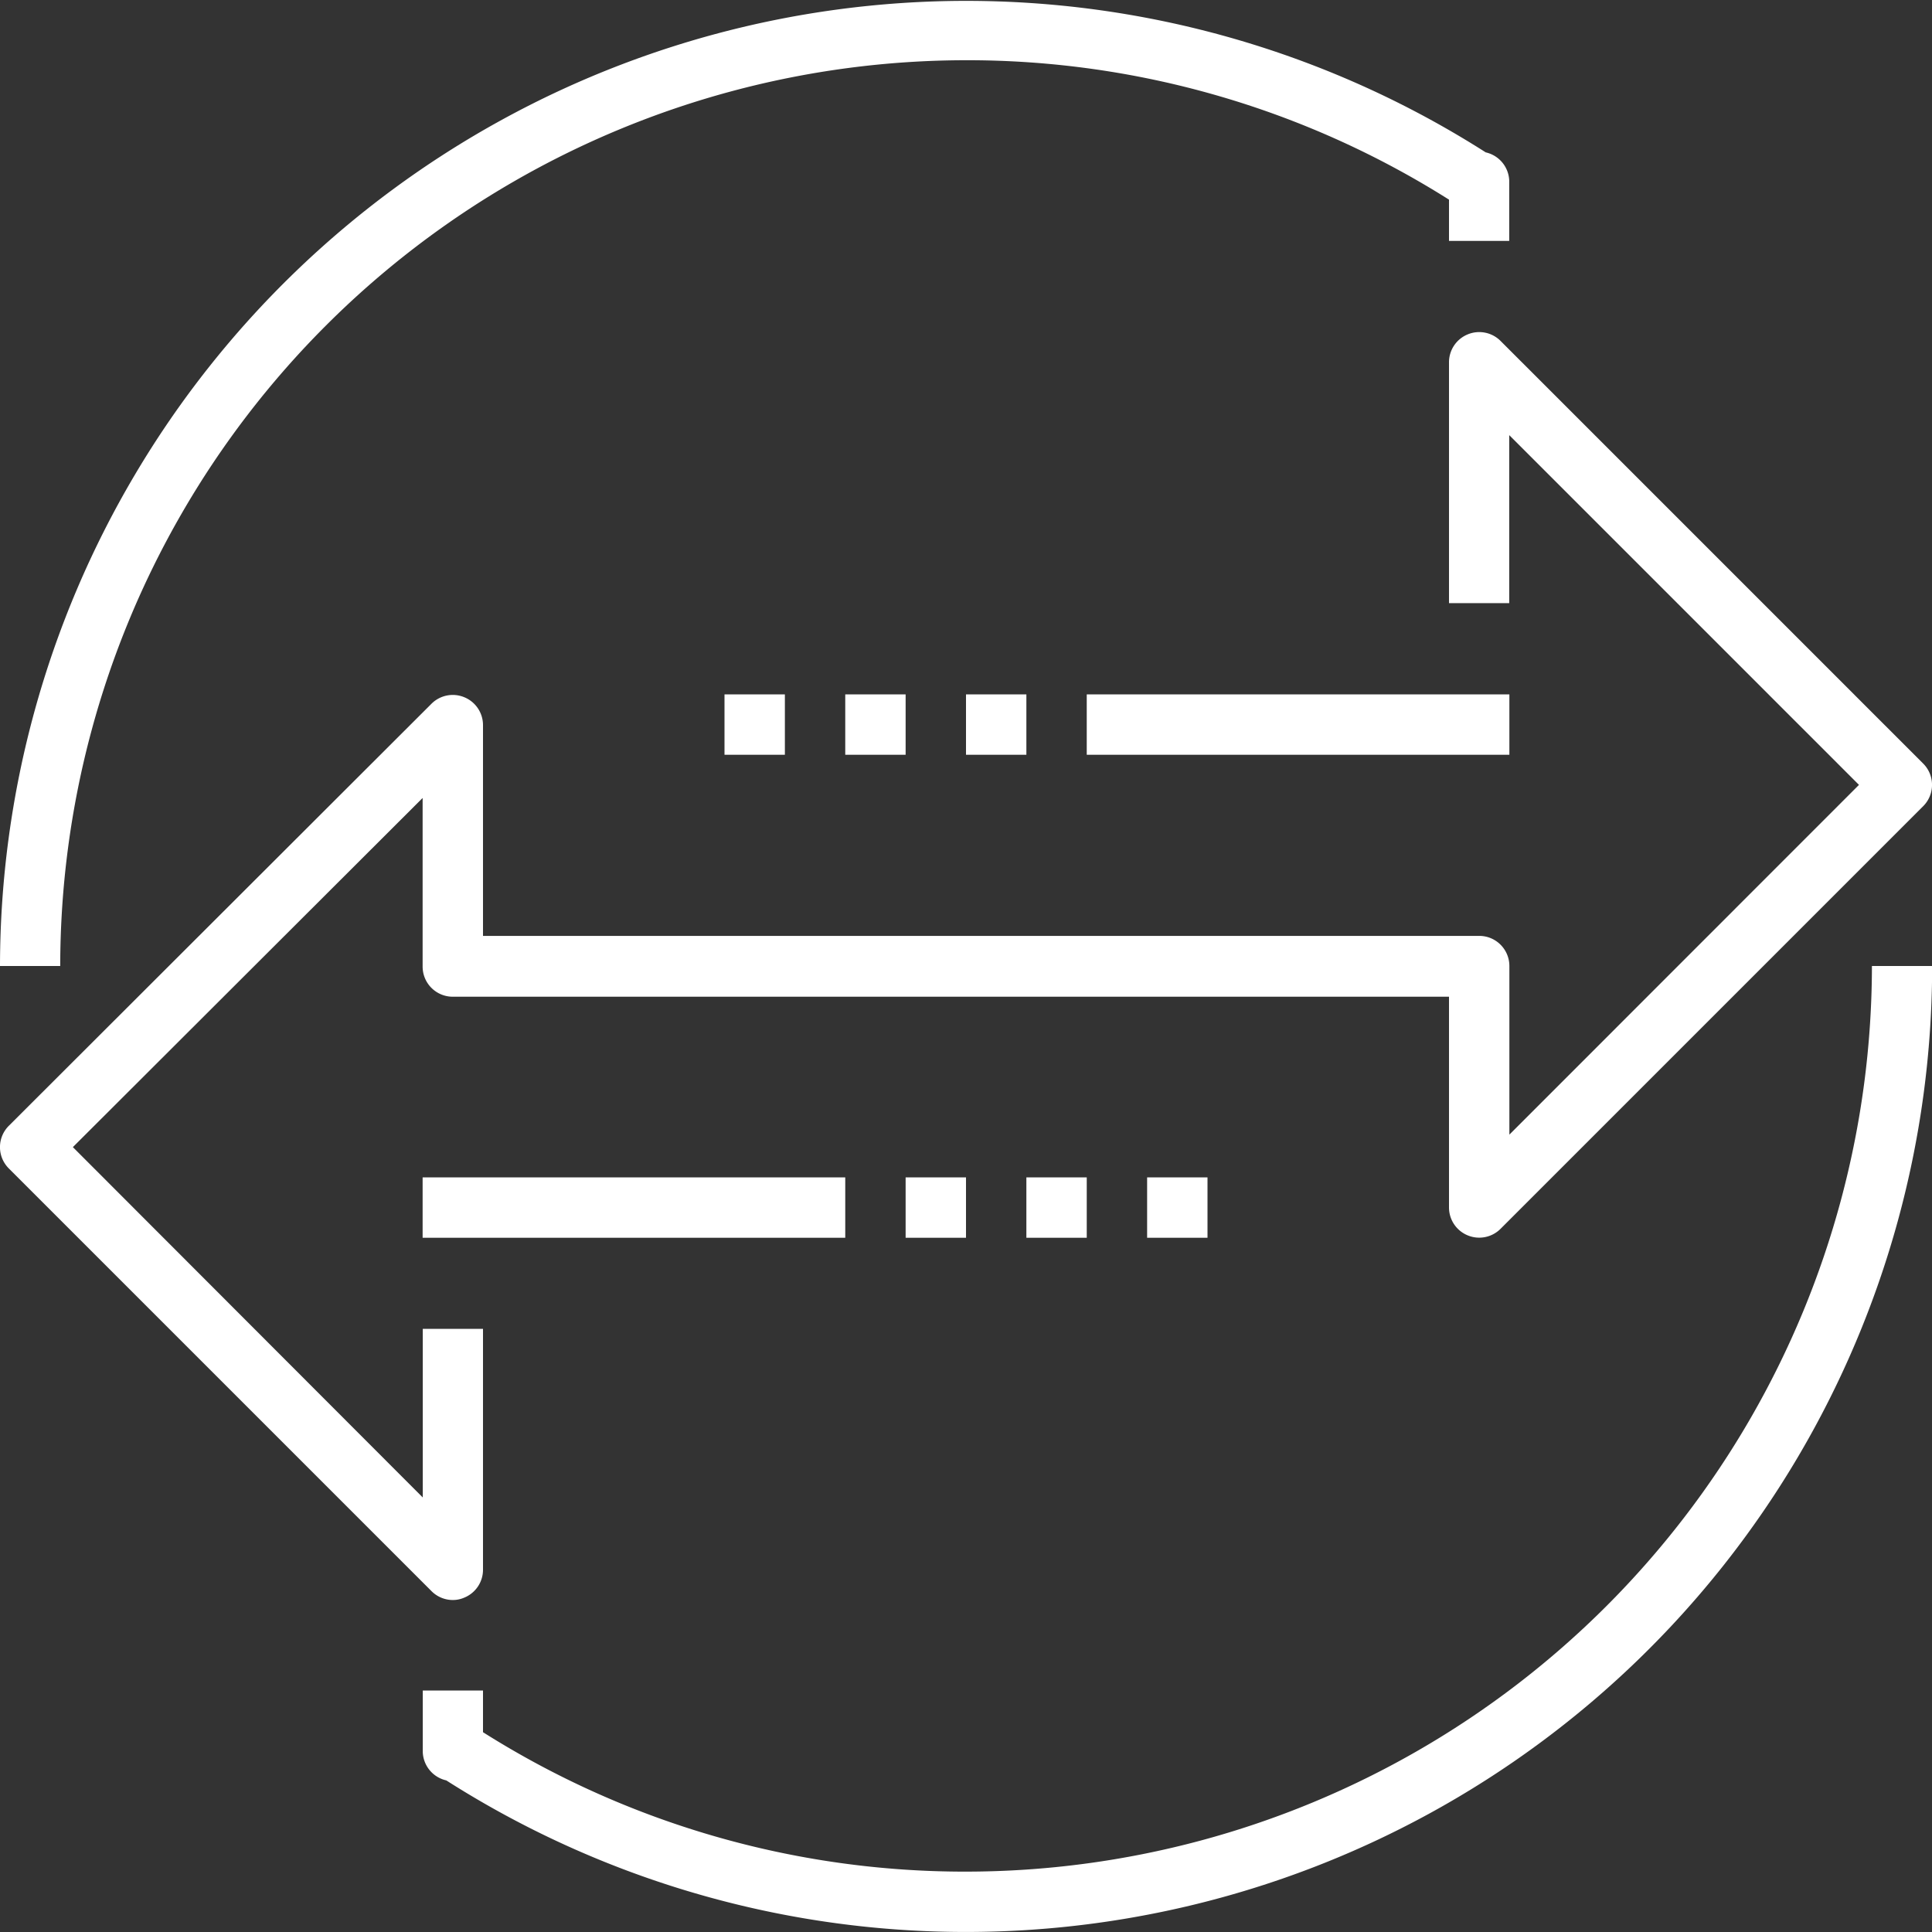
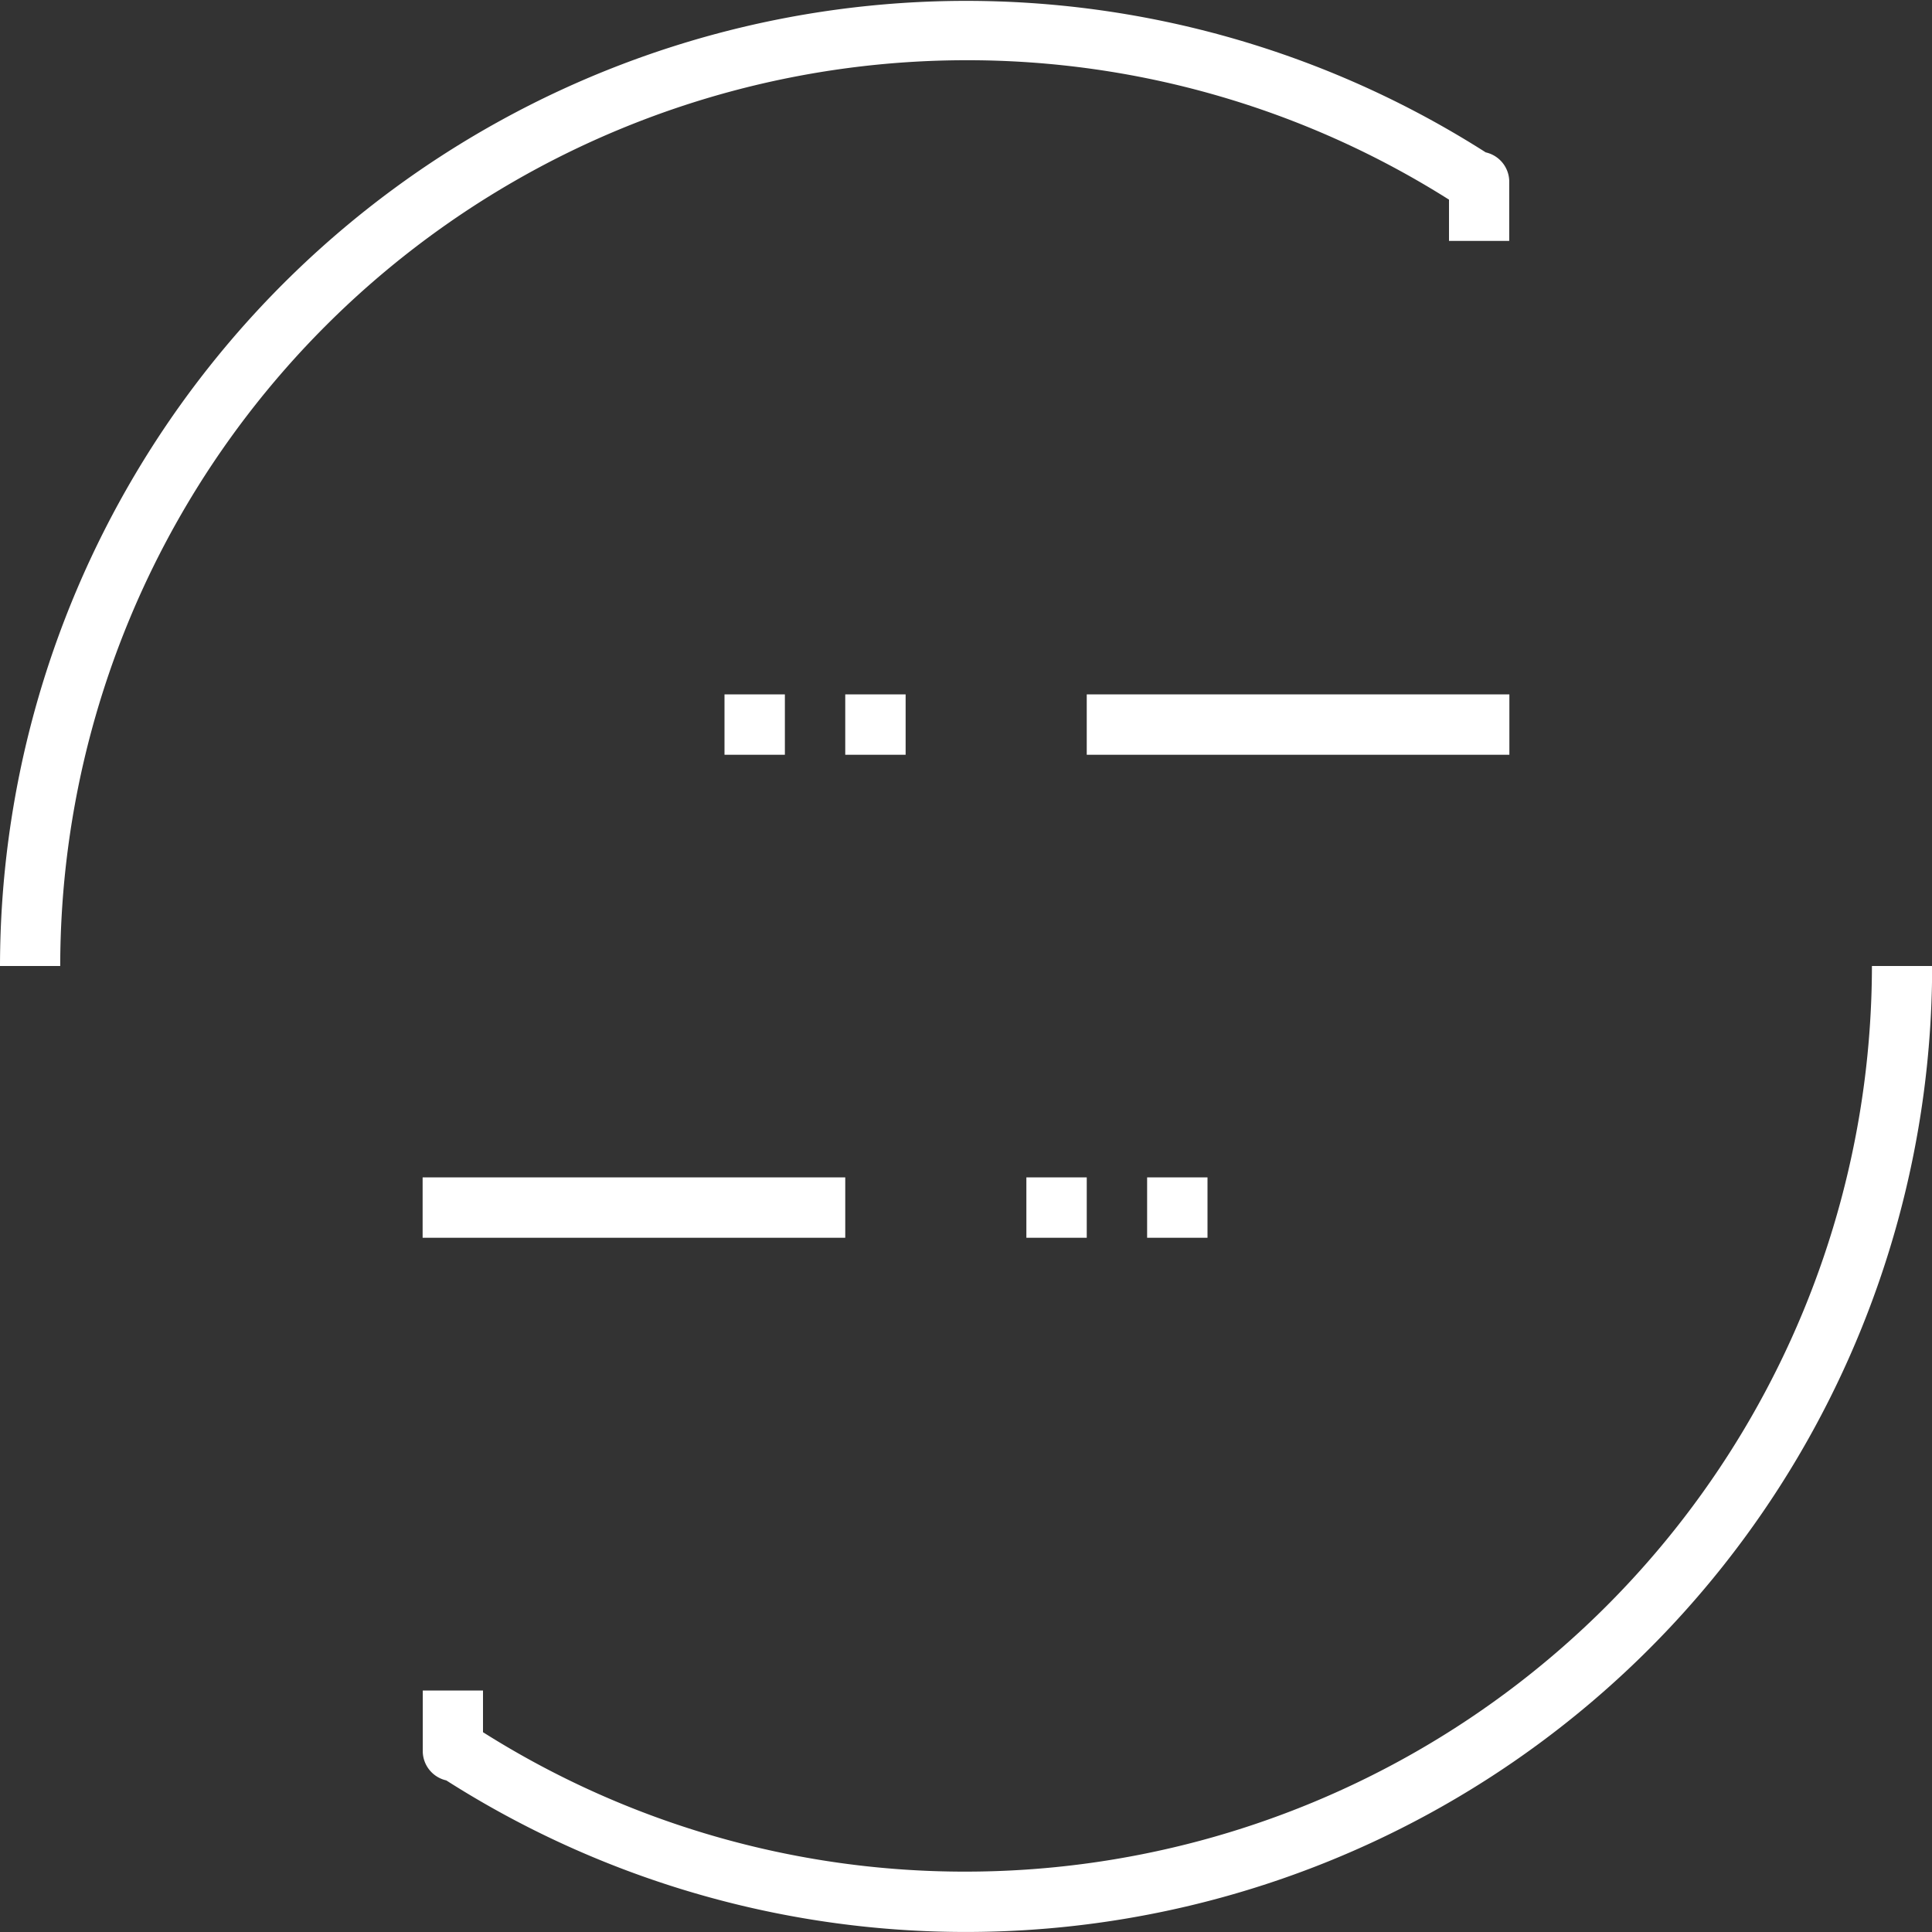
<svg xmlns="http://www.w3.org/2000/svg" viewBox="0 0 128.32 128.32">
  <rect x="0" y="0" width="128.32" height="128.32" fill="#333333" stroke="none" />
  <defs>
    <style>.cls-1{fill:#fff;}</style>
  </defs>
  <title>Asset 1</title>
  <g id="Layer_2" data-name="Layer 2">
    <g id="Artwork">
      <rect class="cls-1" x="48.12" y="46.12" width="4.01" height="4.01" />
      <rect class="cls-1" x="56.14" y="46.12" width="4.01" height="4.01" />
-       <rect class="cls-1" x="64.16" y="46.12" width="4.01" height="4.01" />
-       <rect class="cls-1" x="60.15" y="78.2" width="4.01" height="4.01" />
      <rect class="cls-1" x="68.17" y="78.2" width="4.01" height="4.01" />
      <rect class="cls-1" x="76.19" y="78.2" width="4.01" height="4.01" />
      <rect class="cls-1" x="72.18" y="46.12" width="28.07" height="4.01" />
      <rect class="cls-1" x="28.07" y="78.2" width="28.07" height="4.01" />
-       <path class="cls-1" d="M30.08,106.27a1.89,1.89,0,0,0,.76-.16,2,2,0,0,0,1.24-1.85v-16h-4v11.2L4.84,76.19,28.07,53v11.2a2,2,0,0,0,2,2H96.24v14a2,2,0,0,0,1.24,1.85,2,2,0,0,0,2.18-.43l28.07-28.07a2,2,0,0,0,0-2.84L99.66,22.64a2,2,0,0,0-2.18-.43,2,2,0,0,0-1.24,1.85v16h4V28.9l23.23,23.23L100.25,75.36V64.16a2,2,0,0,0-2-2H32.08v-14a2,2,0,0,0-1.24-1.85,2,2,0,0,0-2.18.43L.59,74.77a2,2,0,0,0,0,2.84l28.07,28.07A2,2,0,0,0,30.08,106.27Z" />
      <path class="cls-1" d="M64.16,124.31a59.9,59.9,0,0,1-32.08-9.26v-2.77h-4v4.09a2,2,0,0,0,1.56,1.88,64.18,64.18,0,0,0,98.69-54.09h-4A60.21,60.21,0,0,1,64.16,124.31Z" />
      <path class="cls-1" d="M64.16,4a59.9,59.9,0,0,1,32.08,9.26V16h4V12a2,2,0,0,0-1.56-1.88A64.18,64.18,0,0,0,0,64.16H4A60.21,60.21,0,0,1,64.16,4Z" />
    </g>
  </g>
</svg>